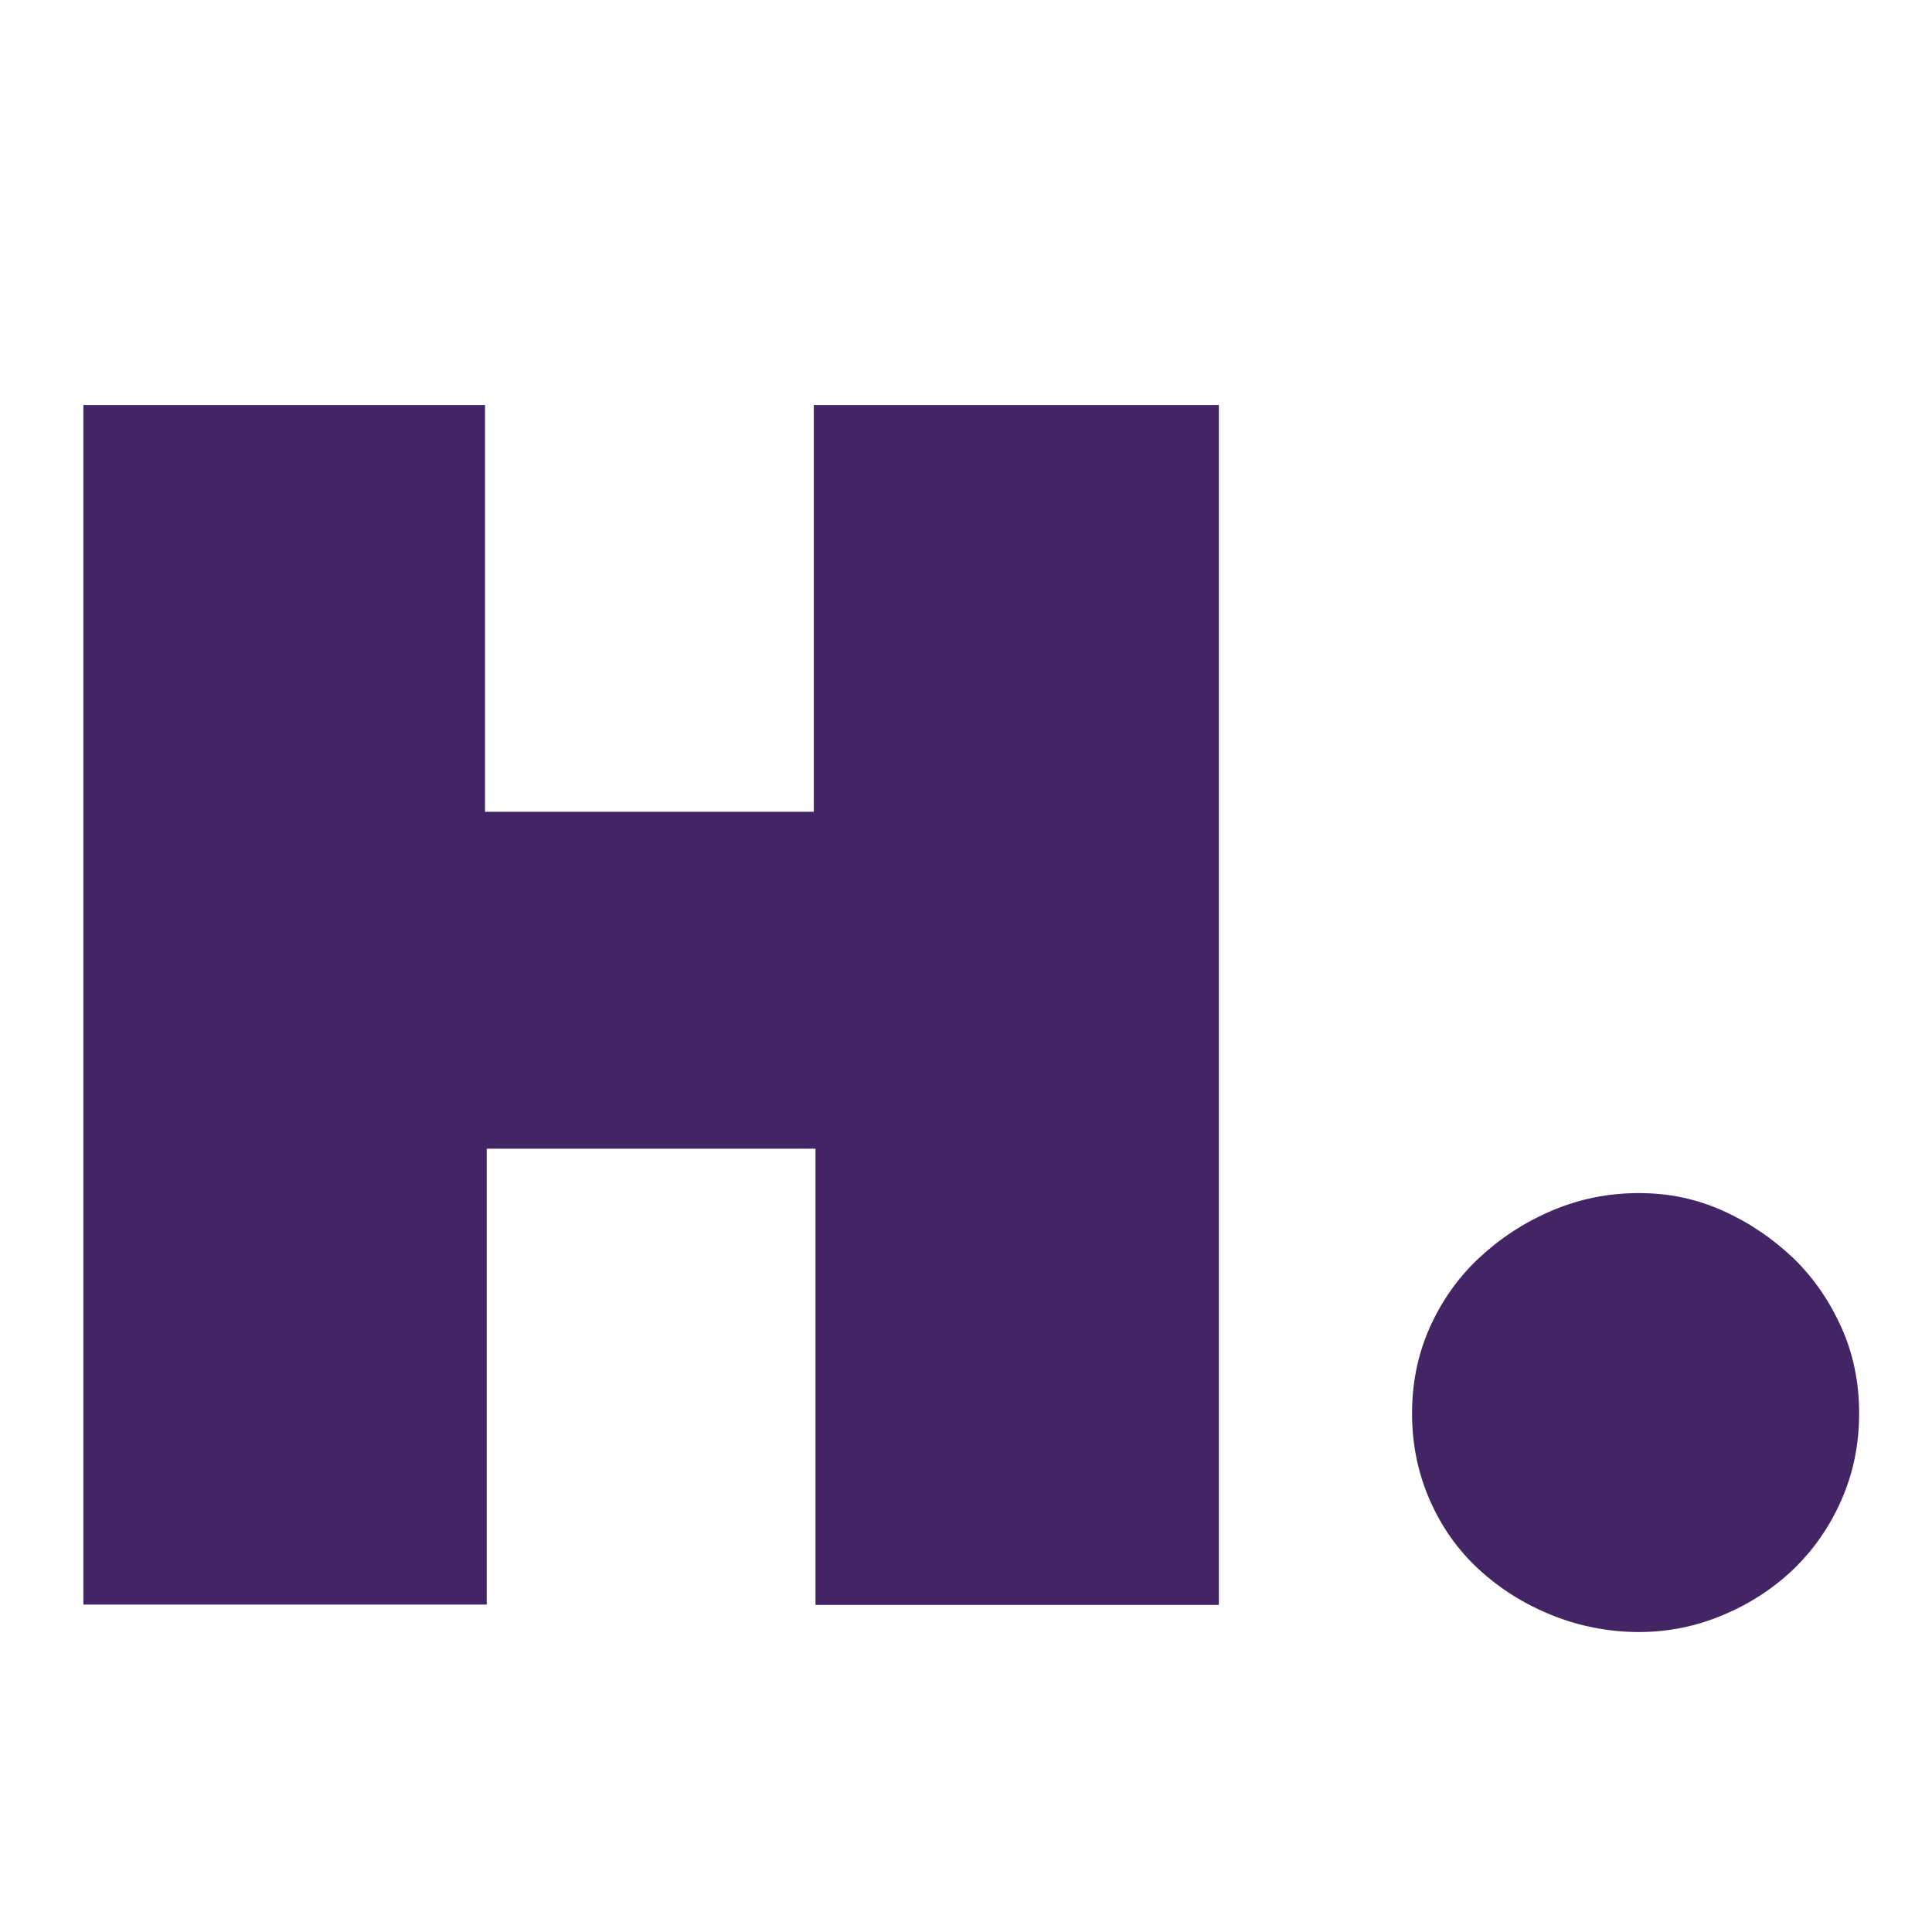
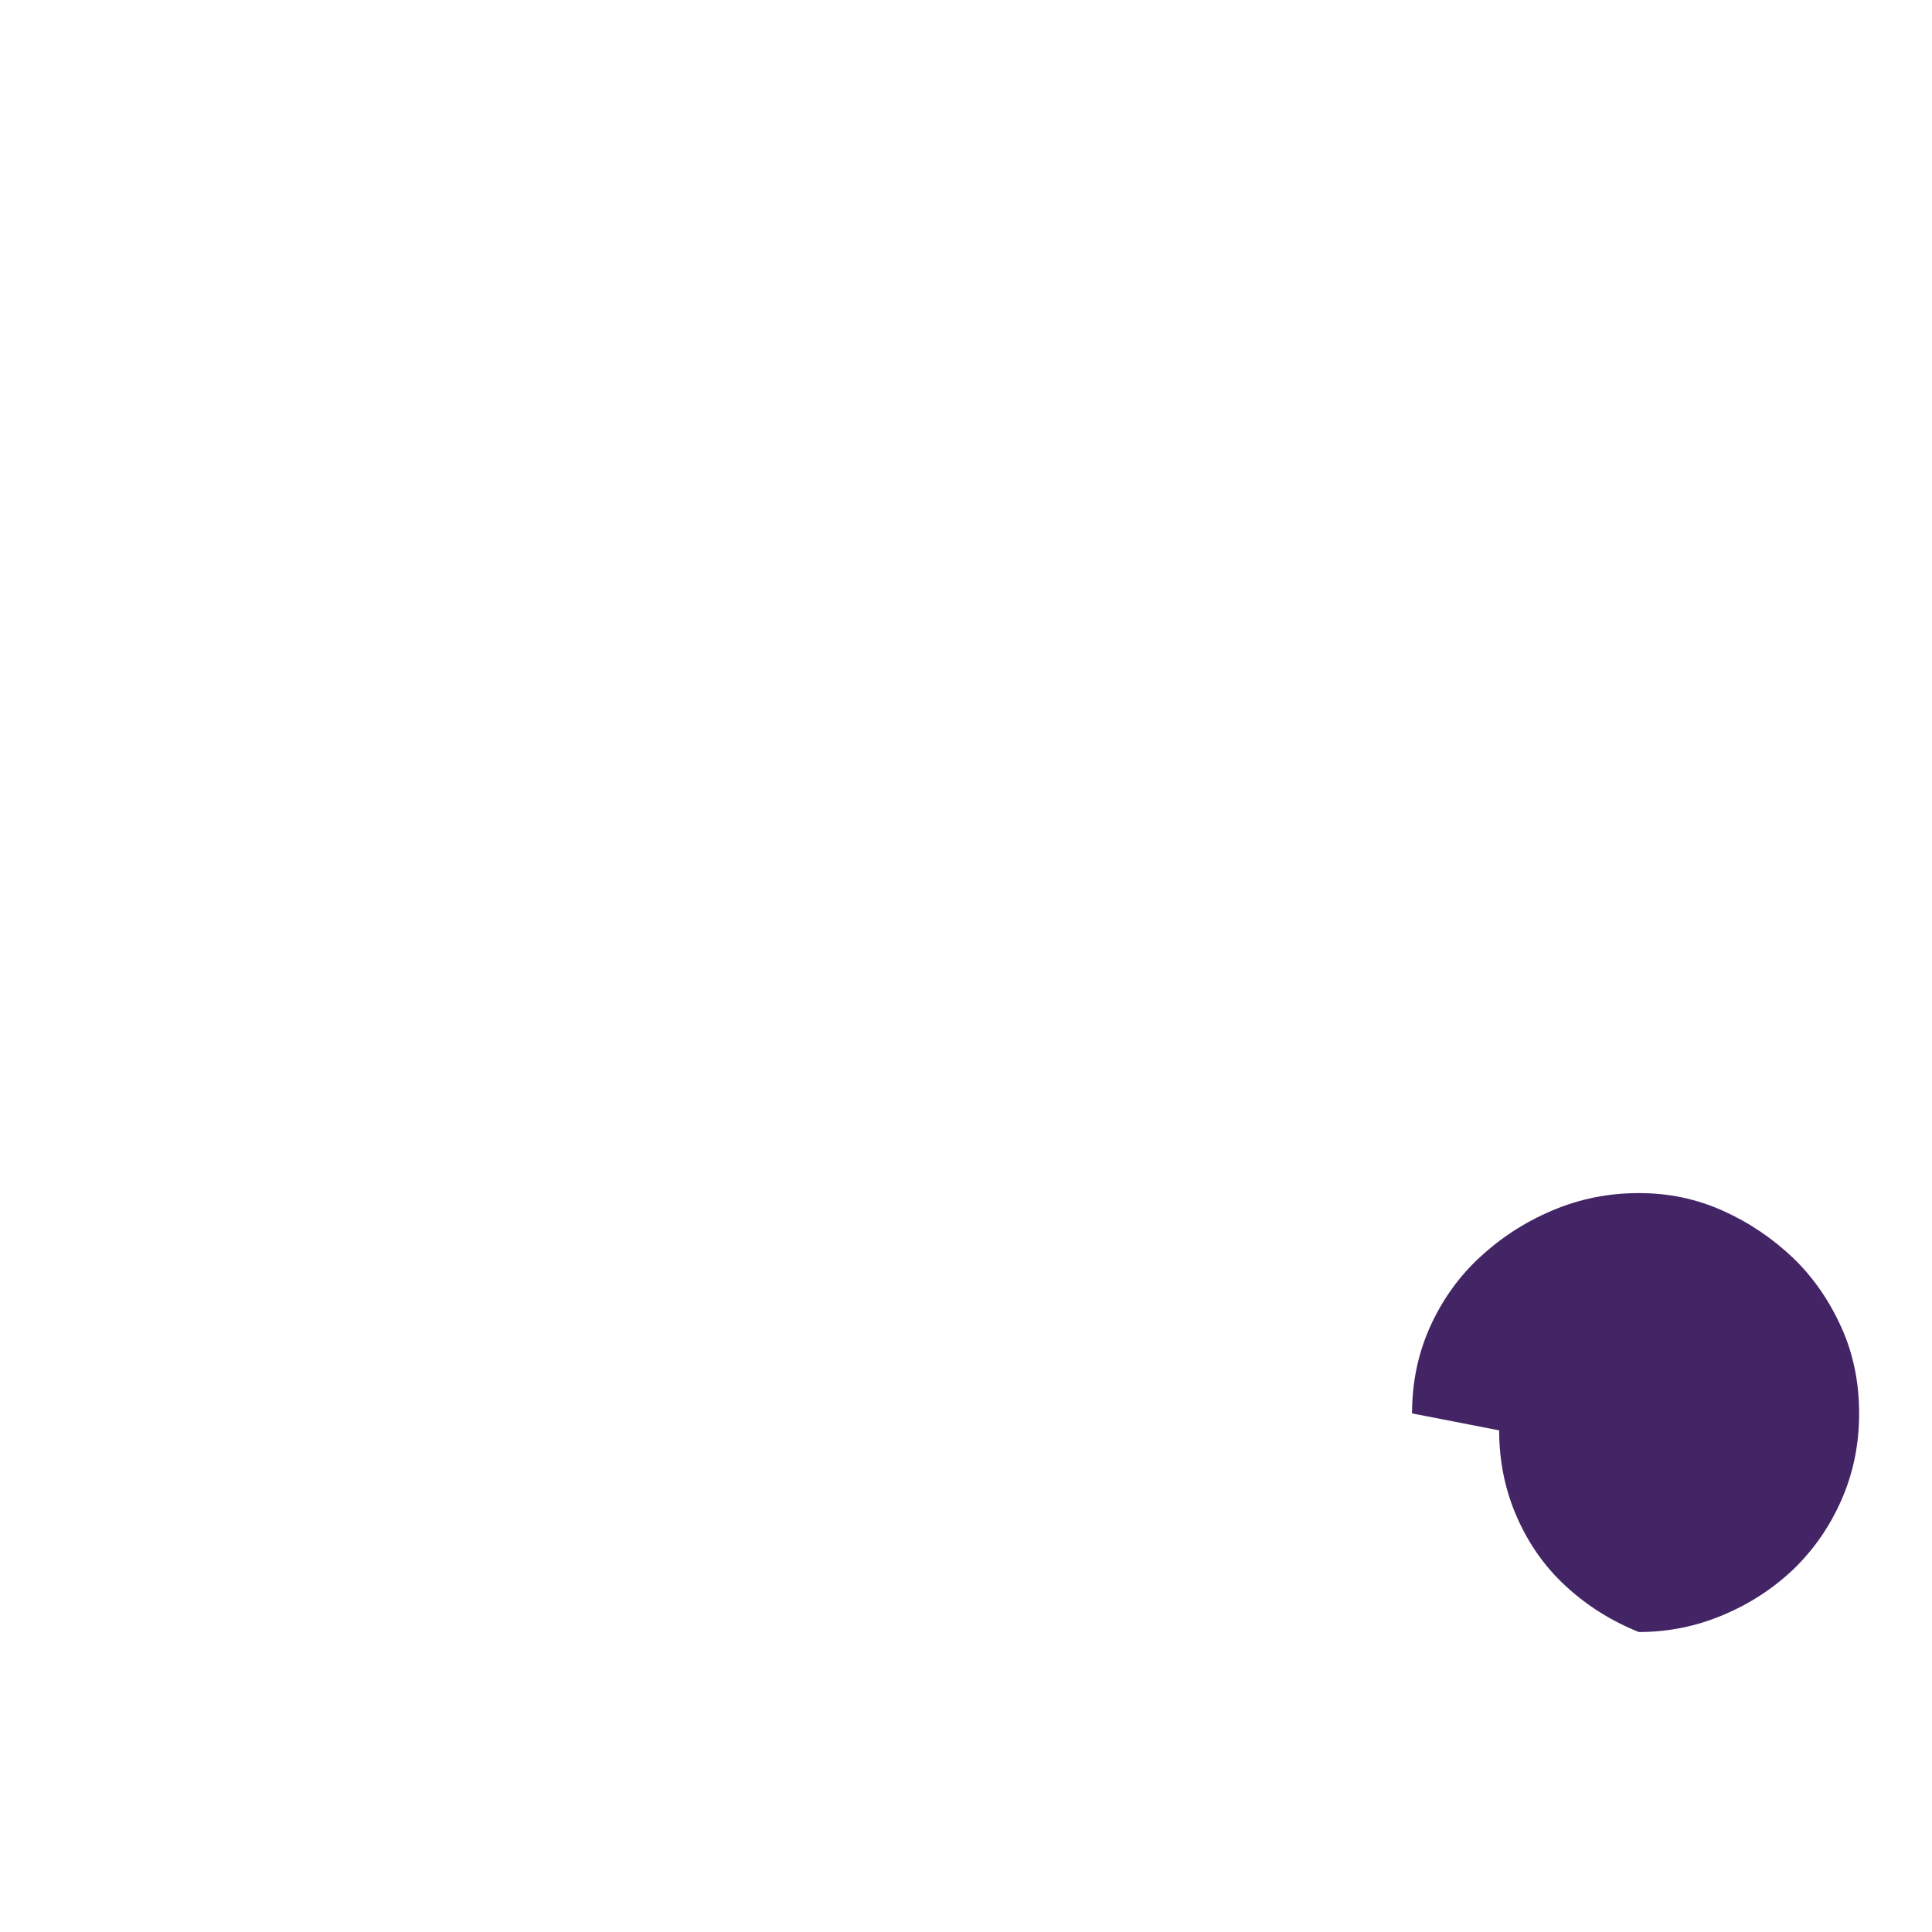
<svg xmlns="http://www.w3.org/2000/svg" id="Layer_2" viewBox="0 0 57 57">
  <defs>
    <style>.cls-1{fill:none;}.cls-2{fill:#432566;}</style>
  </defs>
  <g id="Layer_1-2">
    <g>
-       <path class="cls-2" d="M24.06,33.89H14.36v13.45H2.46V11.95H14.31v12h9.7V11.95h11.95V47.35h-11.9v-13.45Z" />
-       <path class="cls-2" d="M41.66,41.7c0-.9,.17-1.74,.52-2.53,.35-.78,.83-1.47,1.45-2.05,.62-.58,1.33-1.05,2.15-1.4,.82-.35,1.67-.52,2.57-.52s1.69,.17,2.48,.52c.78,.35,1.47,.82,2.08,1.4,.6,.58,1.07,1.27,1.42,2.05,.35,.78,.52,1.62,.52,2.53s-.17,1.75-.52,2.55c-.35,.8-.83,1.48-1.42,2.05-.6,.57-1.29,1.02-2.08,1.35-.78,.33-1.61,.5-2.48,.5s-1.76-.17-2.57-.5c-.82-.33-1.53-.78-2.15-1.35-.62-.57-1.1-1.25-1.45-2.05-.35-.8-.52-1.65-.52-2.55Z" />
+       <path class="cls-2" d="M41.66,41.7c0-.9,.17-1.74,.52-2.53,.35-.78,.83-1.47,1.45-2.05,.62-.58,1.33-1.05,2.15-1.4,.82-.35,1.67-.52,2.57-.52s1.69,.17,2.48,.52c.78,.35,1.47,.82,2.08,1.4,.6,.58,1.07,1.27,1.42,2.05,.35,.78,.52,1.62,.52,2.53s-.17,1.75-.52,2.55c-.35,.8-.83,1.48-1.42,2.05-.6,.57-1.29,1.02-2.08,1.35-.78,.33-1.61,.5-2.48,.5c-.82-.33-1.53-.78-2.15-1.35-.62-.57-1.1-1.25-1.45-2.05-.35-.8-.52-1.65-.52-2.55Z" />
    </g>
-     <rect class="cls-1" width="57" height="57" />
  </g>
</svg>